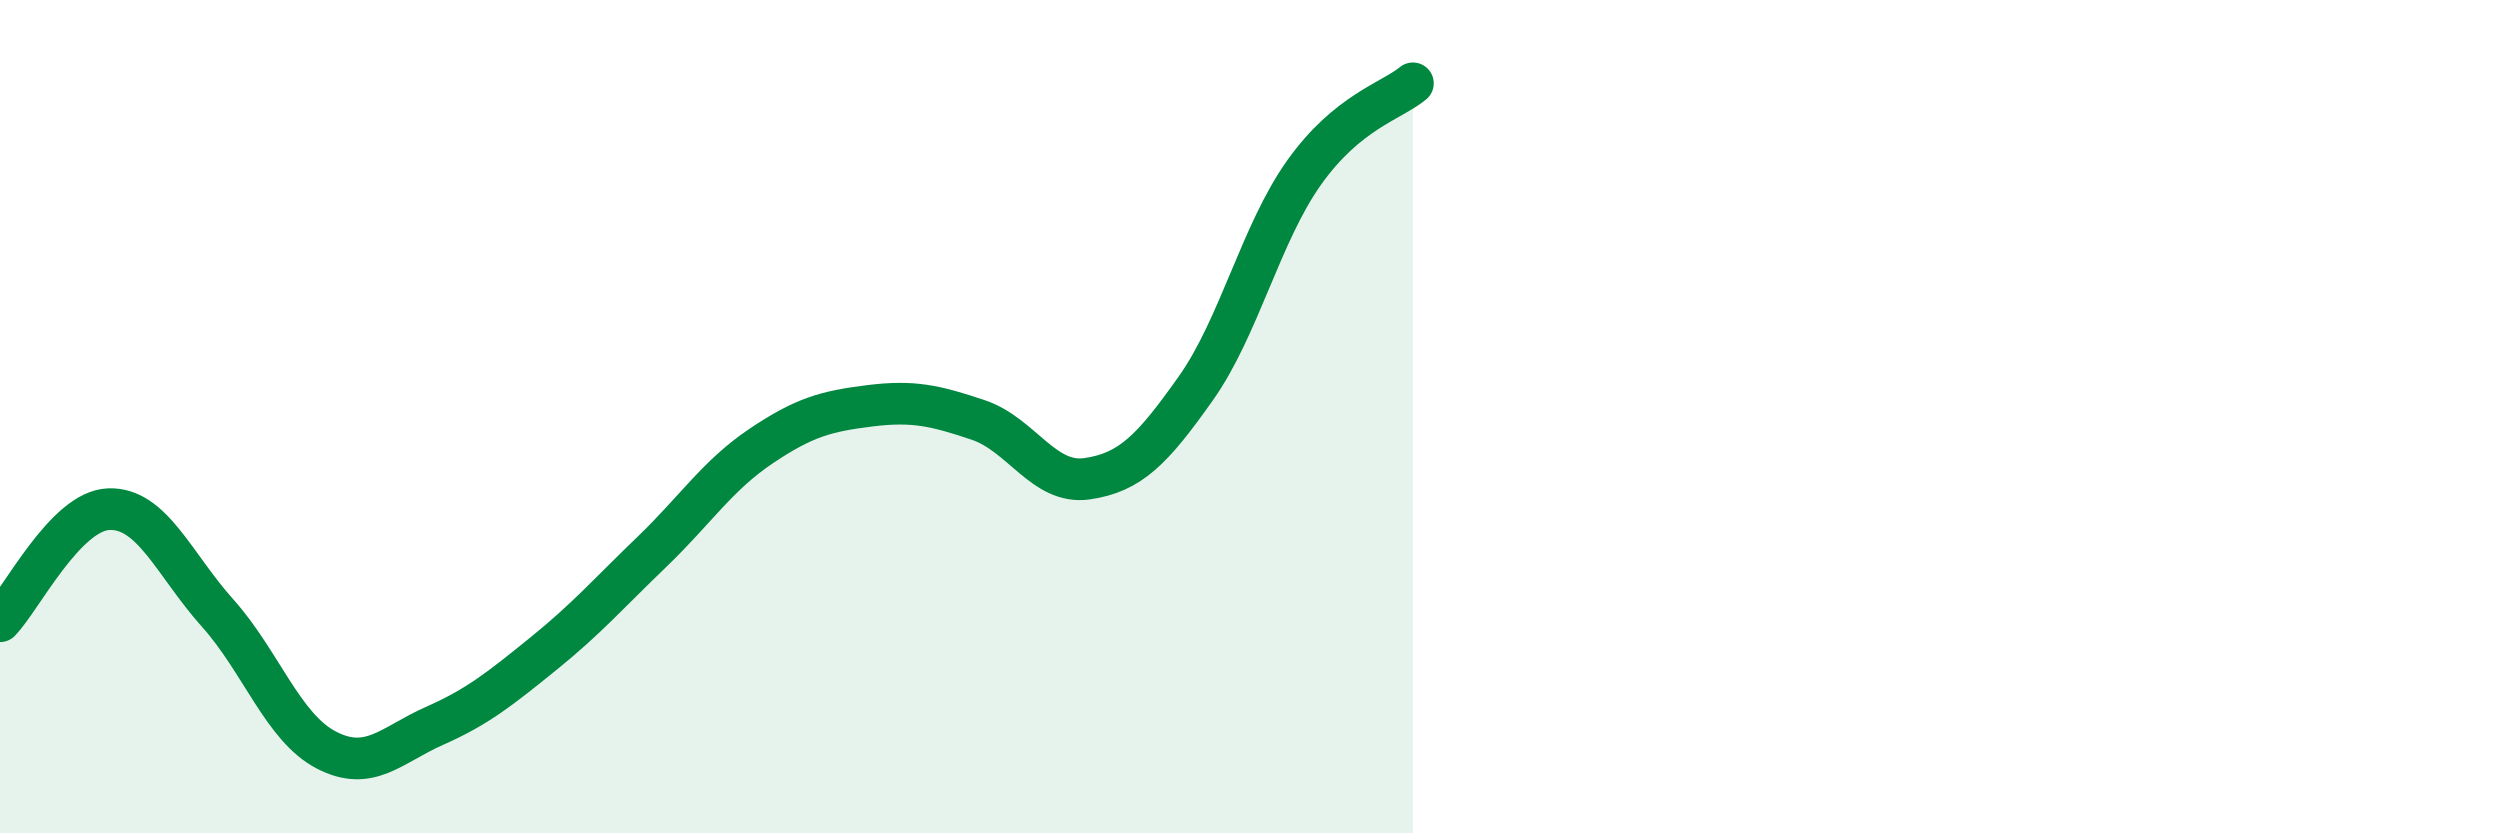
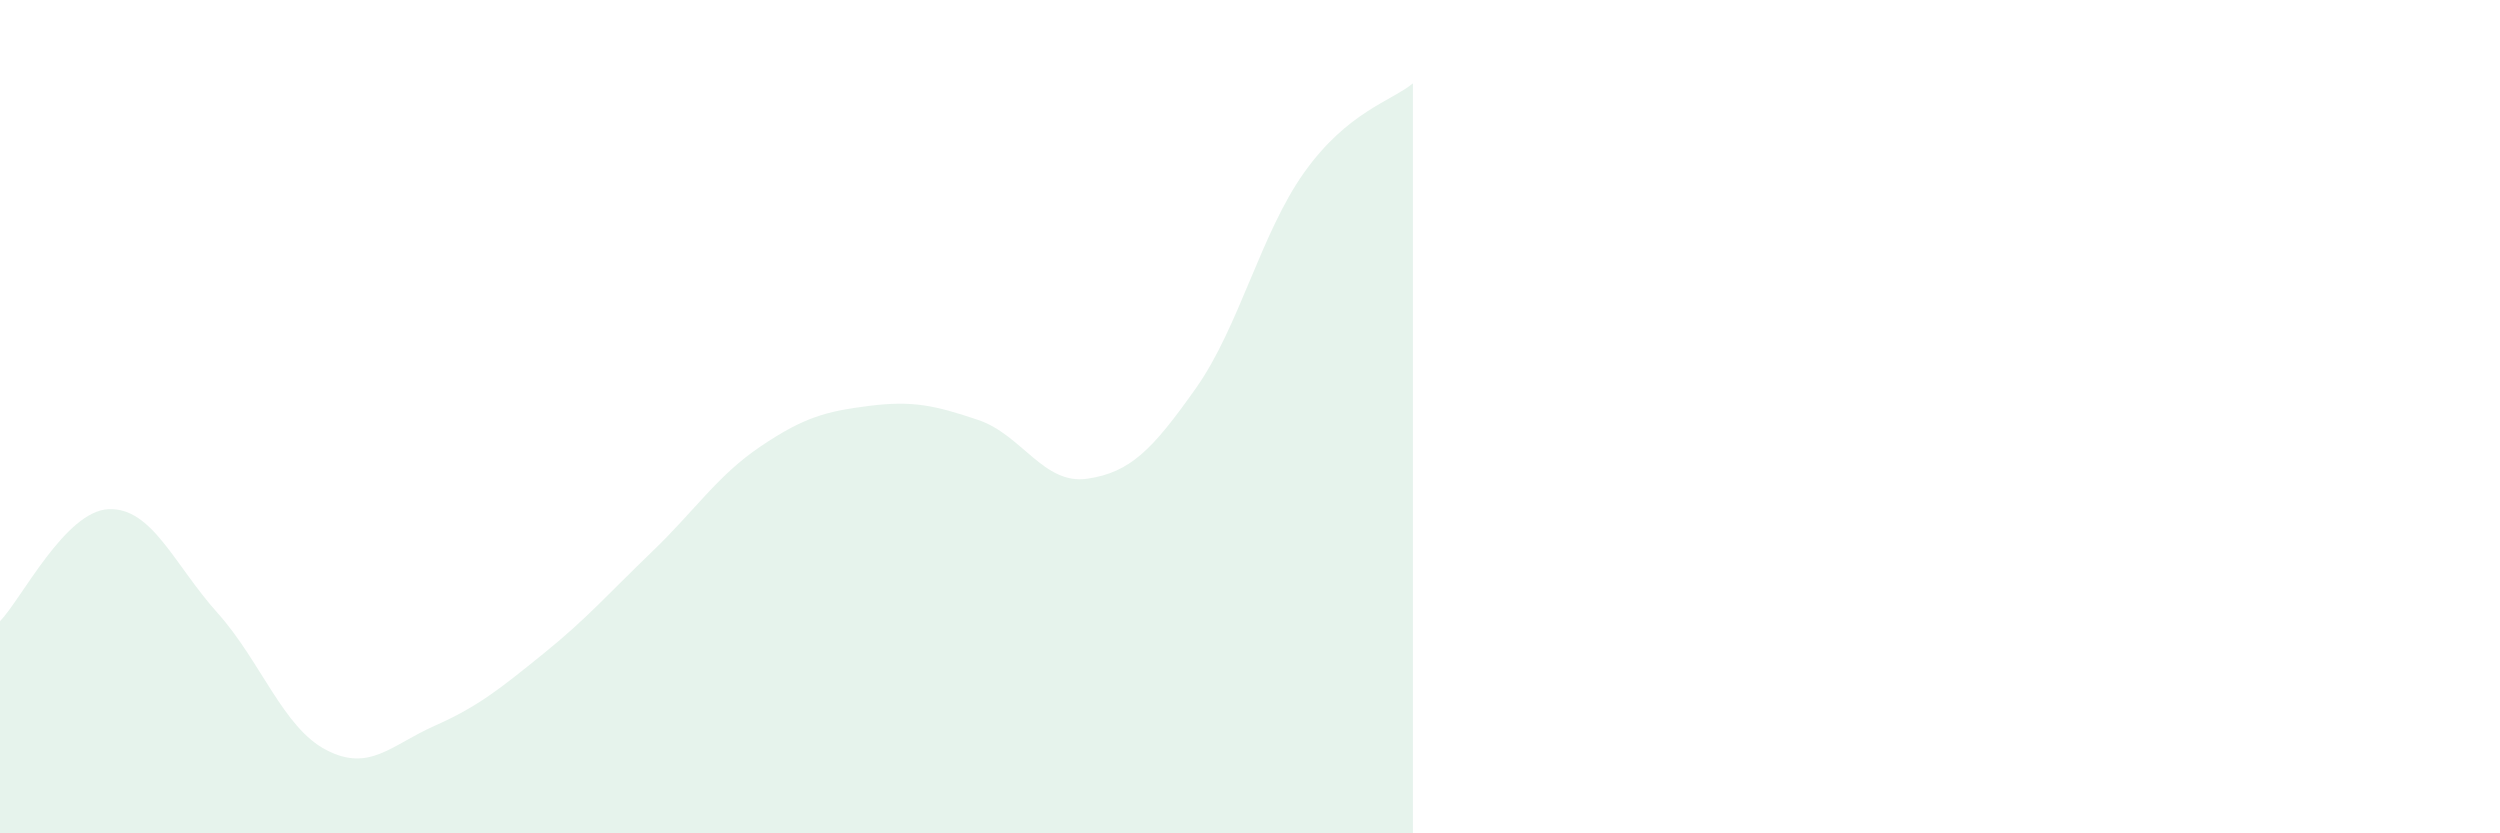
<svg xmlns="http://www.w3.org/2000/svg" width="60" height="20" viewBox="0 0 60 20">
  <path d="M 0,14.91 C 0.52,14.37 1.57,12.26 2.61,12.22 C 3.65,12.18 4.18,13.55 5.22,14.71 C 6.26,15.87 6.79,17.46 7.83,18 C 8.87,18.54 9.39,17.88 10.43,17.42 C 11.47,16.96 12,16.53 13.04,15.69 C 14.08,14.85 14.61,14.24 15.65,13.24 C 16.69,12.24 17.22,11.41 18.26,10.71 C 19.3,10.01 19.83,9.87 20.87,9.74 C 21.91,9.61 22.44,9.73 23.48,10.08 C 24.52,10.43 25.05,11.64 26.09,11.49 C 27.13,11.34 27.66,10.79 28.7,9.32 C 29.74,7.85 30.26,5.6 31.3,4.14 C 32.34,2.68 33.39,2.43 33.91,2L33.91 20L0 20Z" fill="#008740" opacity="0.1" stroke-linecap="round" stroke-linejoin="round" />
-   <path d="M 0,14.91 C 0.52,14.37 1.57,12.26 2.61,12.22 C 3.65,12.18 4.18,13.55 5.22,14.71 C 6.26,15.87 6.79,17.46 7.83,18 C 8.87,18.54 9.39,17.88 10.43,17.42 C 11.47,16.96 12,16.53 13.04,15.69 C 14.08,14.85 14.61,14.24 15.65,13.24 C 16.69,12.24 17.22,11.41 18.26,10.71 C 19.3,10.01 19.83,9.87 20.87,9.74 C 21.91,9.61 22.44,9.73 23.48,10.08 C 24.52,10.43 25.05,11.64 26.09,11.49 C 27.13,11.34 27.66,10.79 28.7,9.32 C 29.74,7.85 30.26,5.6 31.3,4.14 C 32.34,2.68 33.39,2.43 33.91,2" stroke="#008740" stroke-width="1" fill="none" stroke-linecap="round" stroke-linejoin="round" />
</svg>